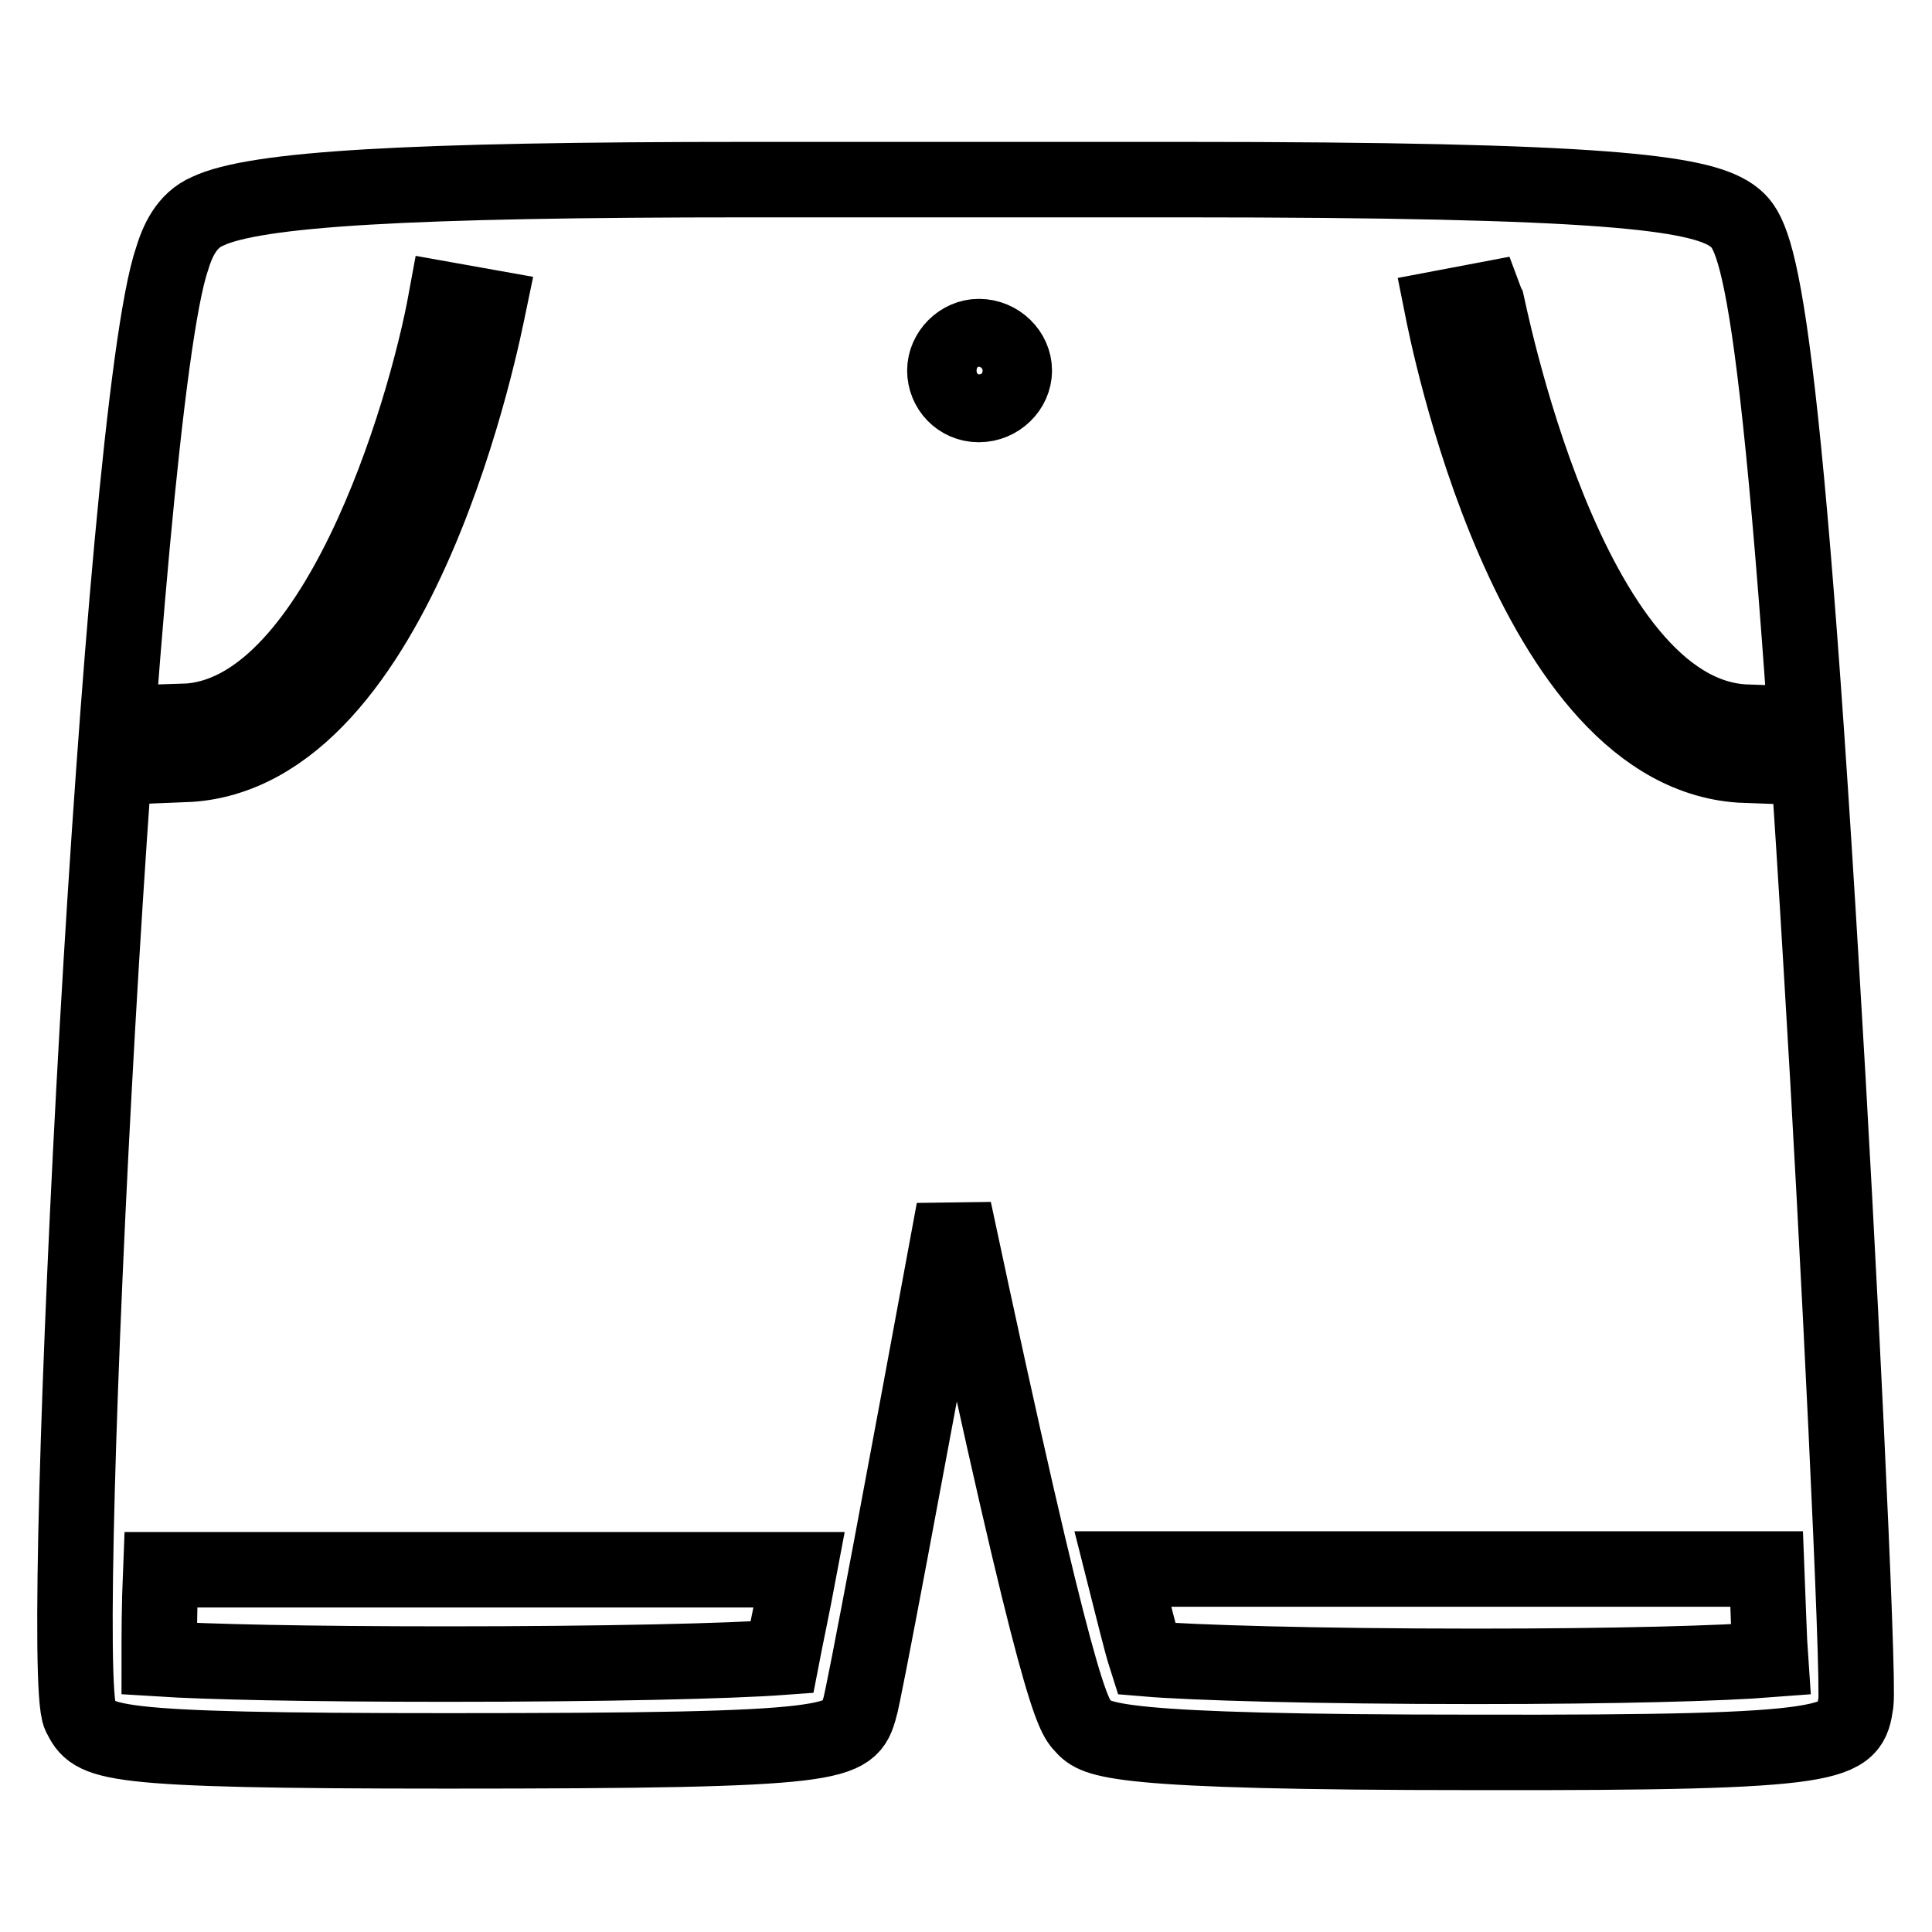
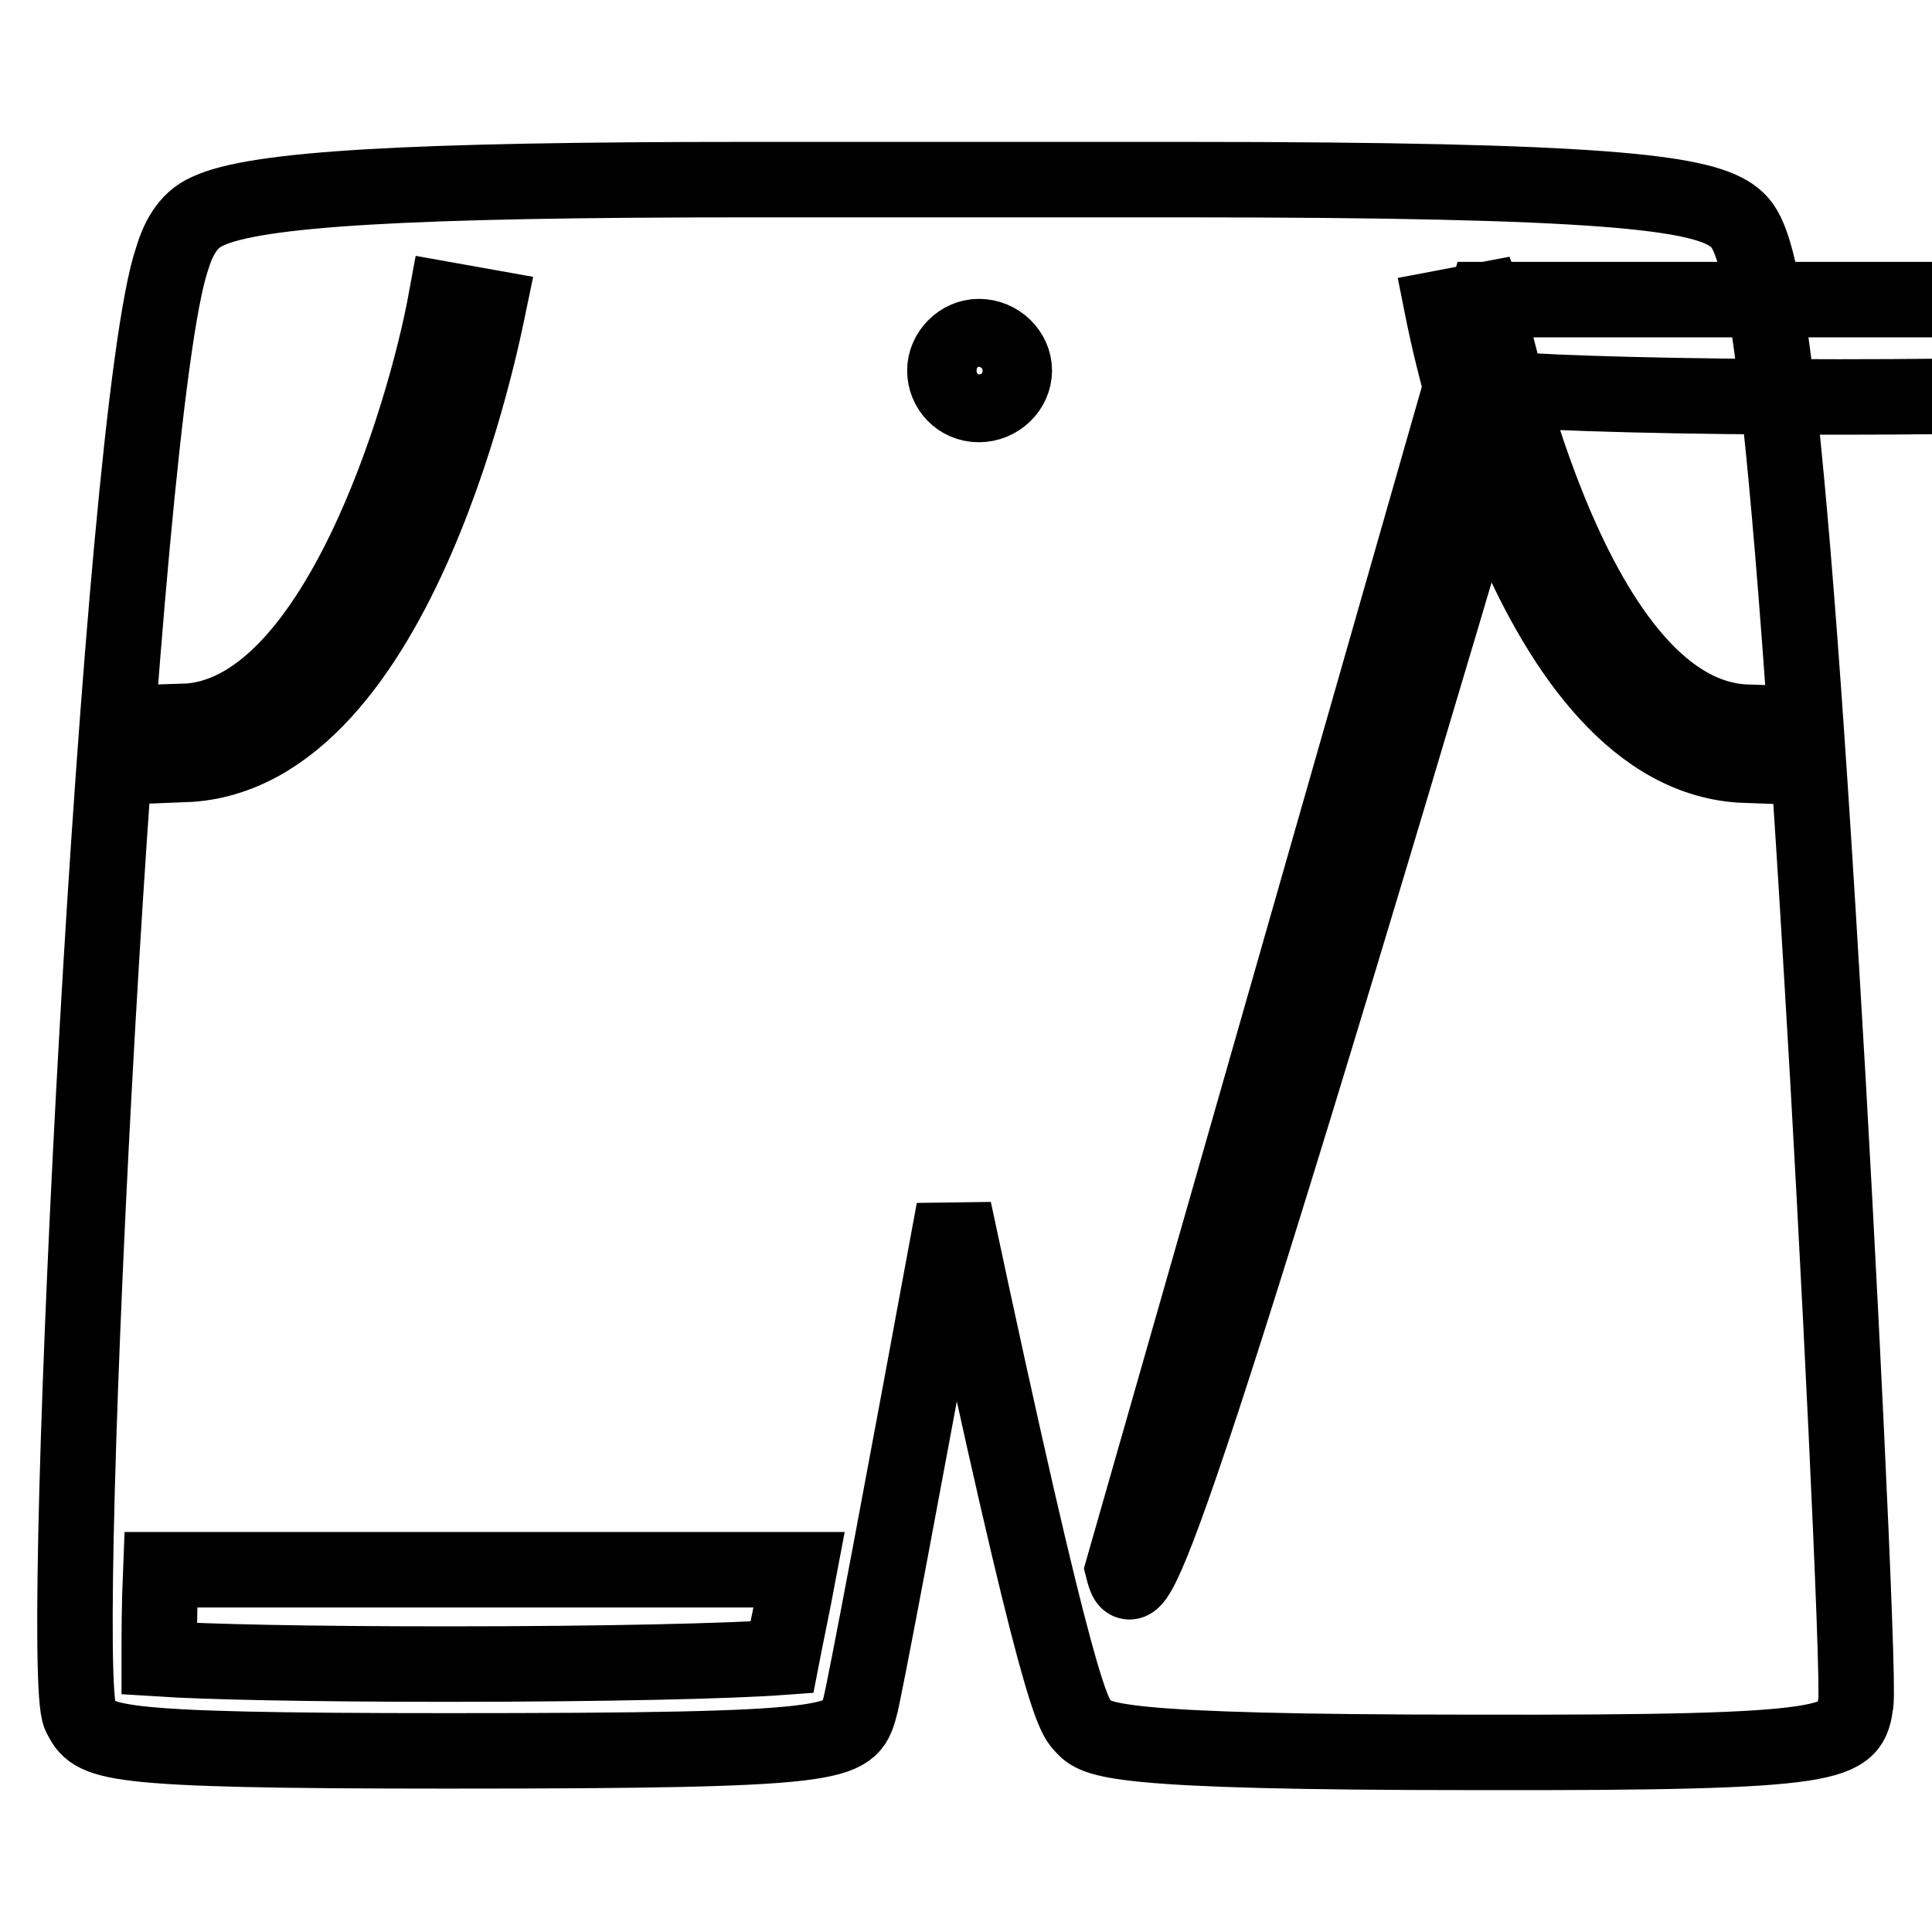
<svg xmlns="http://www.w3.org/2000/svg" version="1.1" x="0px" y="0px" viewBox="0 0 256 256" enable-background="new 0 0 256 256" xml:space="preserve">
  <g>
-     <path stroke-width="10" fill-opacity="0" stroke="#000000" d="M245.9,225.7c0.5-2.8-2.4-62.1-4.5-96.4c-5.7-96.4-8.9-98.5-12-100.8c-4.4-3-17.1-4.7-72.7-4.7H99.2 c-45.2,0-65.4,1.2-71.7,4.2c-2.8,1.2-4,4-4.7,6.3c-7,20.5-15.3,186.7-12.2,193c1.9,3.7,2.4,4.7,48.7,4.7c52.9,0,53.2-0.9,54.6-5.6 c0.5-1.4,6.3-32.5,12.5-66.1c13.9,65.3,15.8,67,17.1,68.4c1.7,1.9,3.5,3.5,52,3.5C244.7,232.3,245.1,231.1,245.9,225.7L245.9,225.7 z M59.1,39.7l5.6,1c-0.5,2.4-11.5,59.5-40.2,60.6l-0.2-5.7C44.4,95,56.3,55,59.1,39.7z M103.6,219.6c-6.8,0.5-23.3,0.9-44.4,0.9 c-18.6,0-31.8-0.3-38.1-0.7c0-2.8,0-7,0.2-11.8h84.6C105,212.8,104.1,217,103.6,219.6z M129.7,53.6c-2.6,0-4.5-2.1-4.5-4.5 c0-2.4,2.1-4.5,4.5-4.5c2.6,0,4.7,2.1,4.7,4.5C134.4,51.5,132.3,53.6,129.7,53.6z M196.9,39.7c0.2,0.5,10.6,55.2,34.6,56l-0.2,5.7 c-28.7-1-39.7-58.1-40.2-60.6L196.9,39.7L196.9,39.7z M148.8,207.9h85.3c0.2,4.9,0.3,9.2,0.5,12c-6.4,0.5-20.2,0.9-39,0.9 c-21.6,0-37.8-0.5-43.7-1C151.1,217.3,150.1,213,148.8,207.9L148.8,207.9z" />
+     <path stroke-width="10" fill-opacity="0" stroke="#000000" d="M245.9,225.7c0.5-2.8-2.4-62.1-4.5-96.4c-5.7-96.4-8.9-98.5-12-100.8c-4.4-3-17.1-4.7-72.7-4.7H99.2 c-45.2,0-65.4,1.2-71.7,4.2c-2.8,1.2-4,4-4.7,6.3c-7,20.5-15.3,186.7-12.2,193c1.9,3.7,2.4,4.7,48.7,4.7c52.9,0,53.2-0.9,54.6-5.6 c0.5-1.4,6.3-32.5,12.5-66.1c13.9,65.3,15.8,67,17.1,68.4c1.7,1.9,3.5,3.5,52,3.5C244.7,232.3,245.1,231.1,245.9,225.7L245.9,225.7 z M59.1,39.7l5.6,1c-0.5,2.4-11.5,59.5-40.2,60.6l-0.2-5.7C44.4,95,56.3,55,59.1,39.7z M103.6,219.6c-6.8,0.5-23.3,0.9-44.4,0.9 c-18.6,0-31.8-0.3-38.1-0.7c0-2.8,0-7,0.2-11.8h84.6C105,212.8,104.1,217,103.6,219.6z M129.7,53.6c-2.6,0-4.5-2.1-4.5-4.5 c0-2.4,2.1-4.5,4.5-4.5c2.6,0,4.7,2.1,4.7,4.5C134.4,51.5,132.3,53.6,129.7,53.6z M196.9,39.7c0.2,0.5,10.6,55.2,34.6,56l-0.2,5.7 c-28.7-1-39.7-58.1-40.2-60.6L196.9,39.7L196.9,39.7z h85.3c0.2,4.9,0.3,9.2,0.5,12c-6.4,0.5-20.2,0.9-39,0.9 c-21.6,0-37.8-0.5-43.7-1C151.1,217.3,150.1,213,148.8,207.9L148.8,207.9z" />
  </g>
</svg>